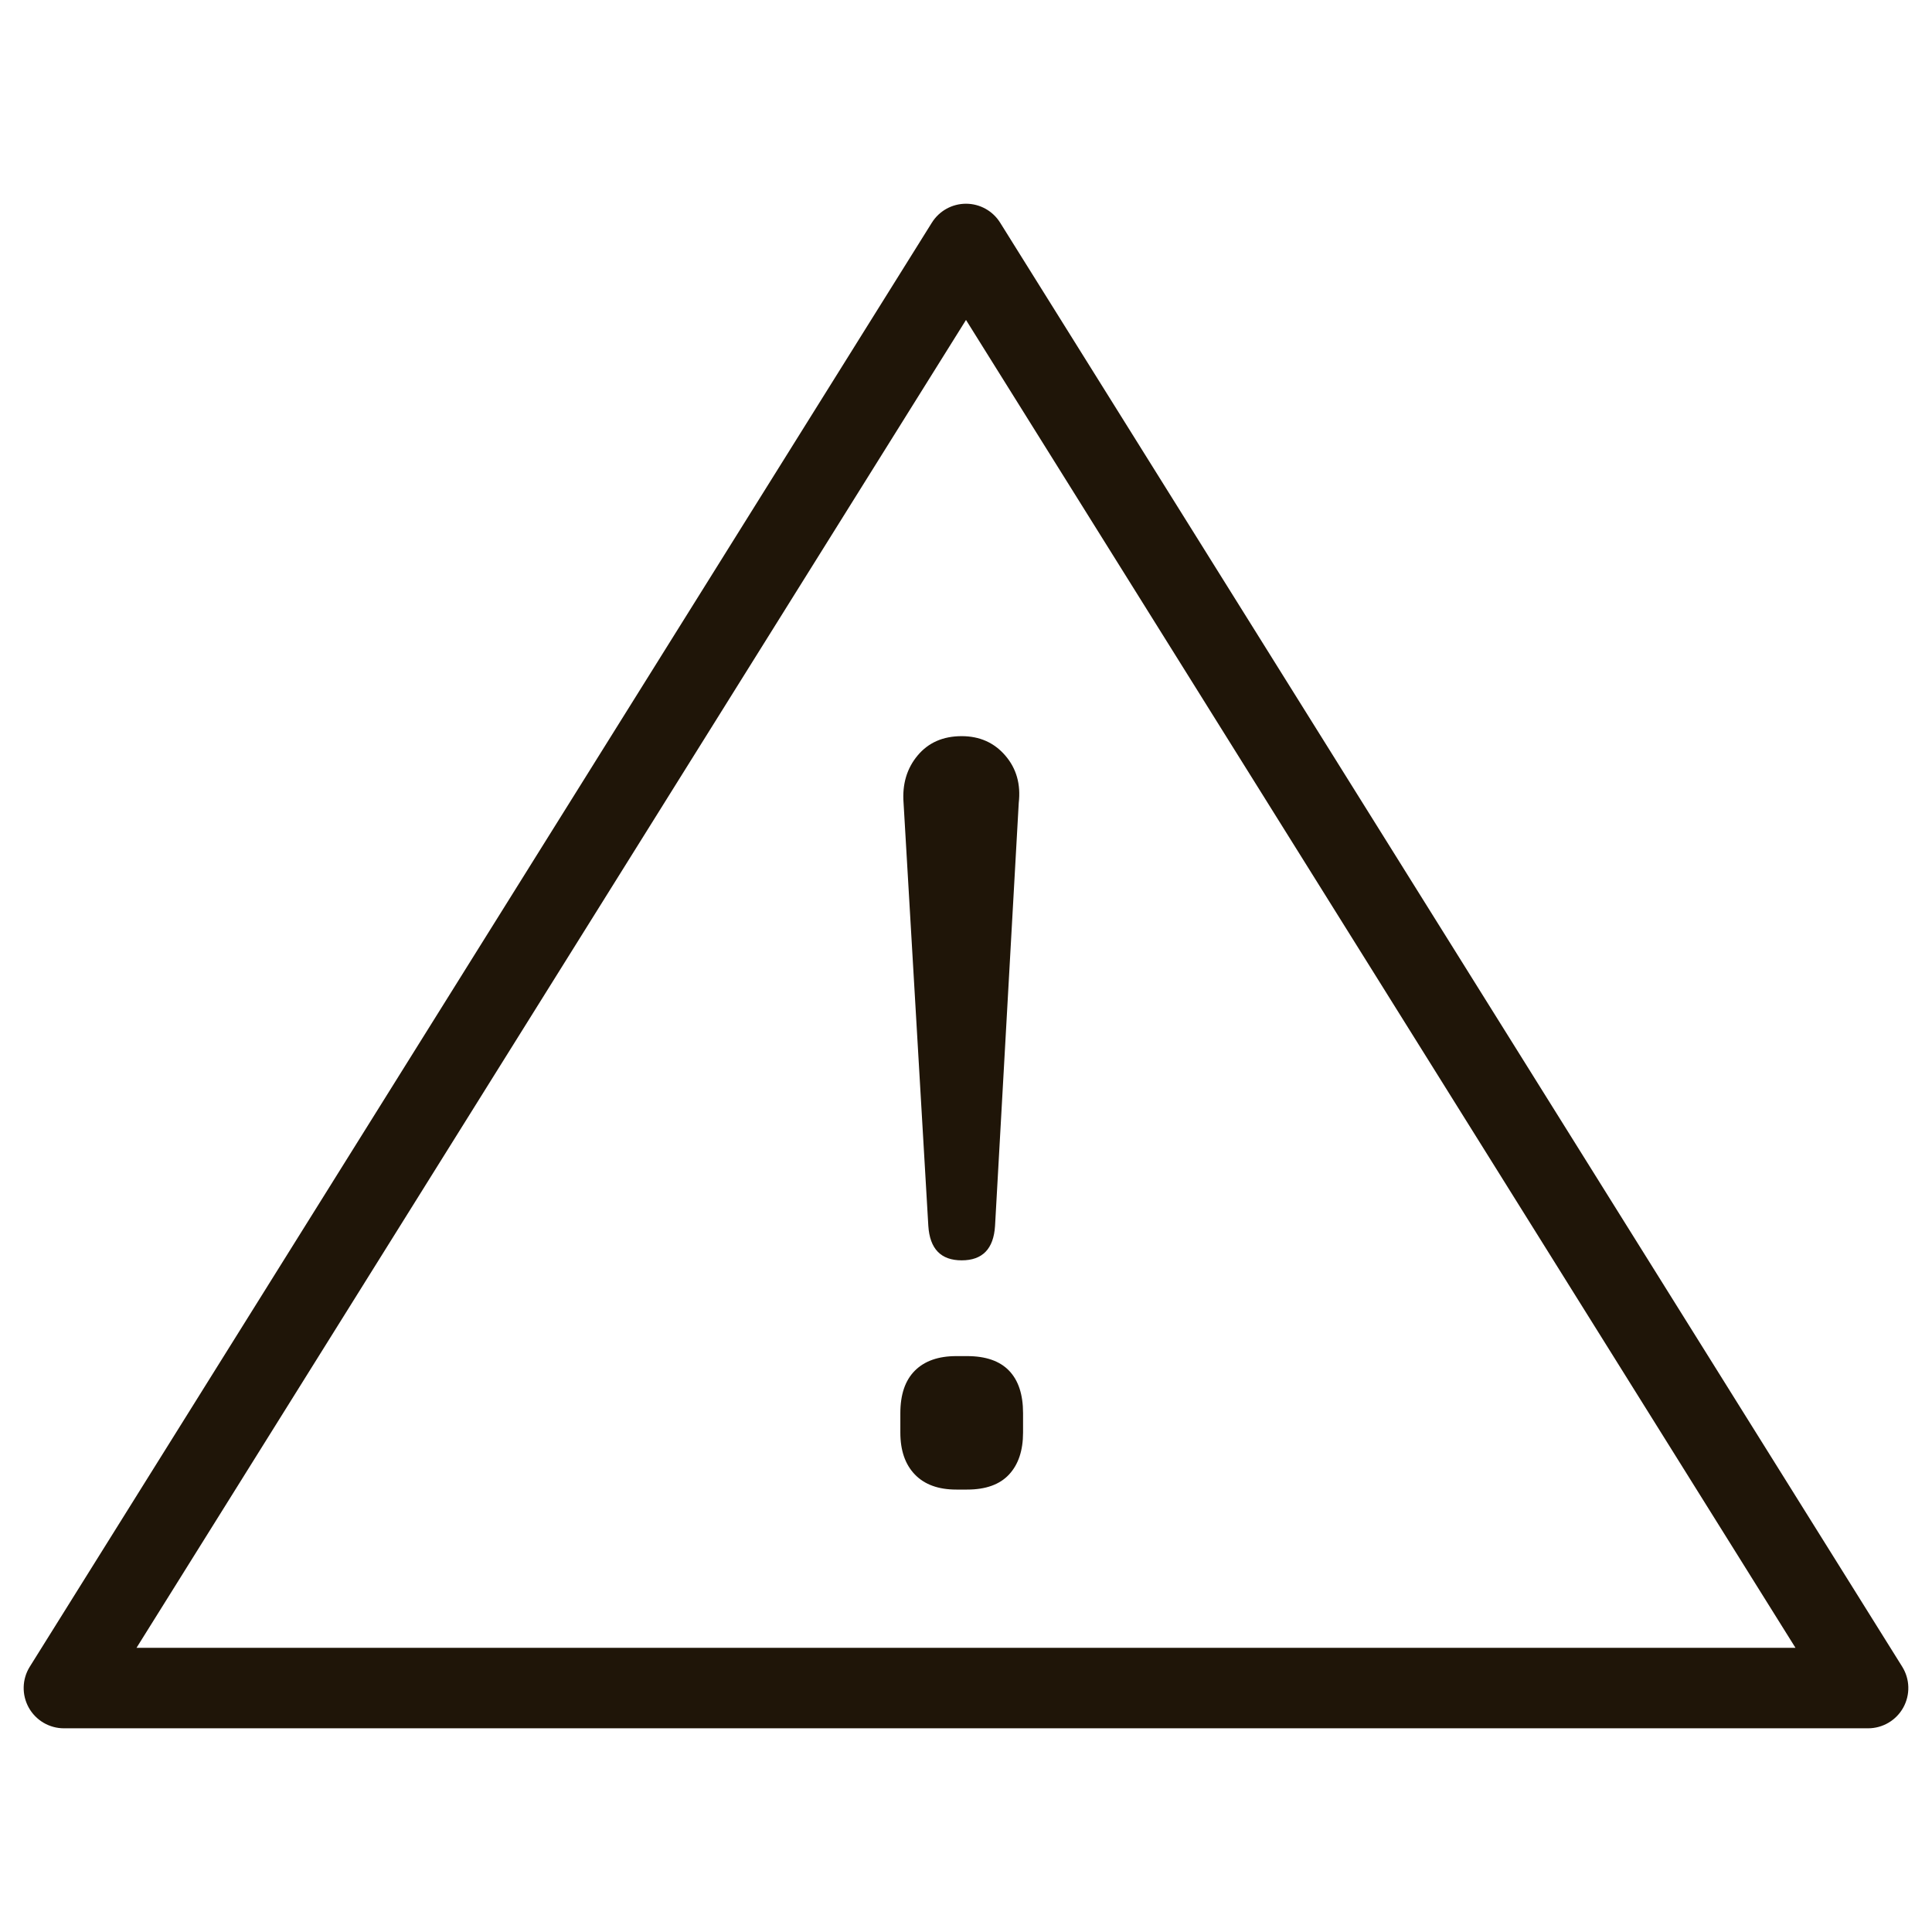
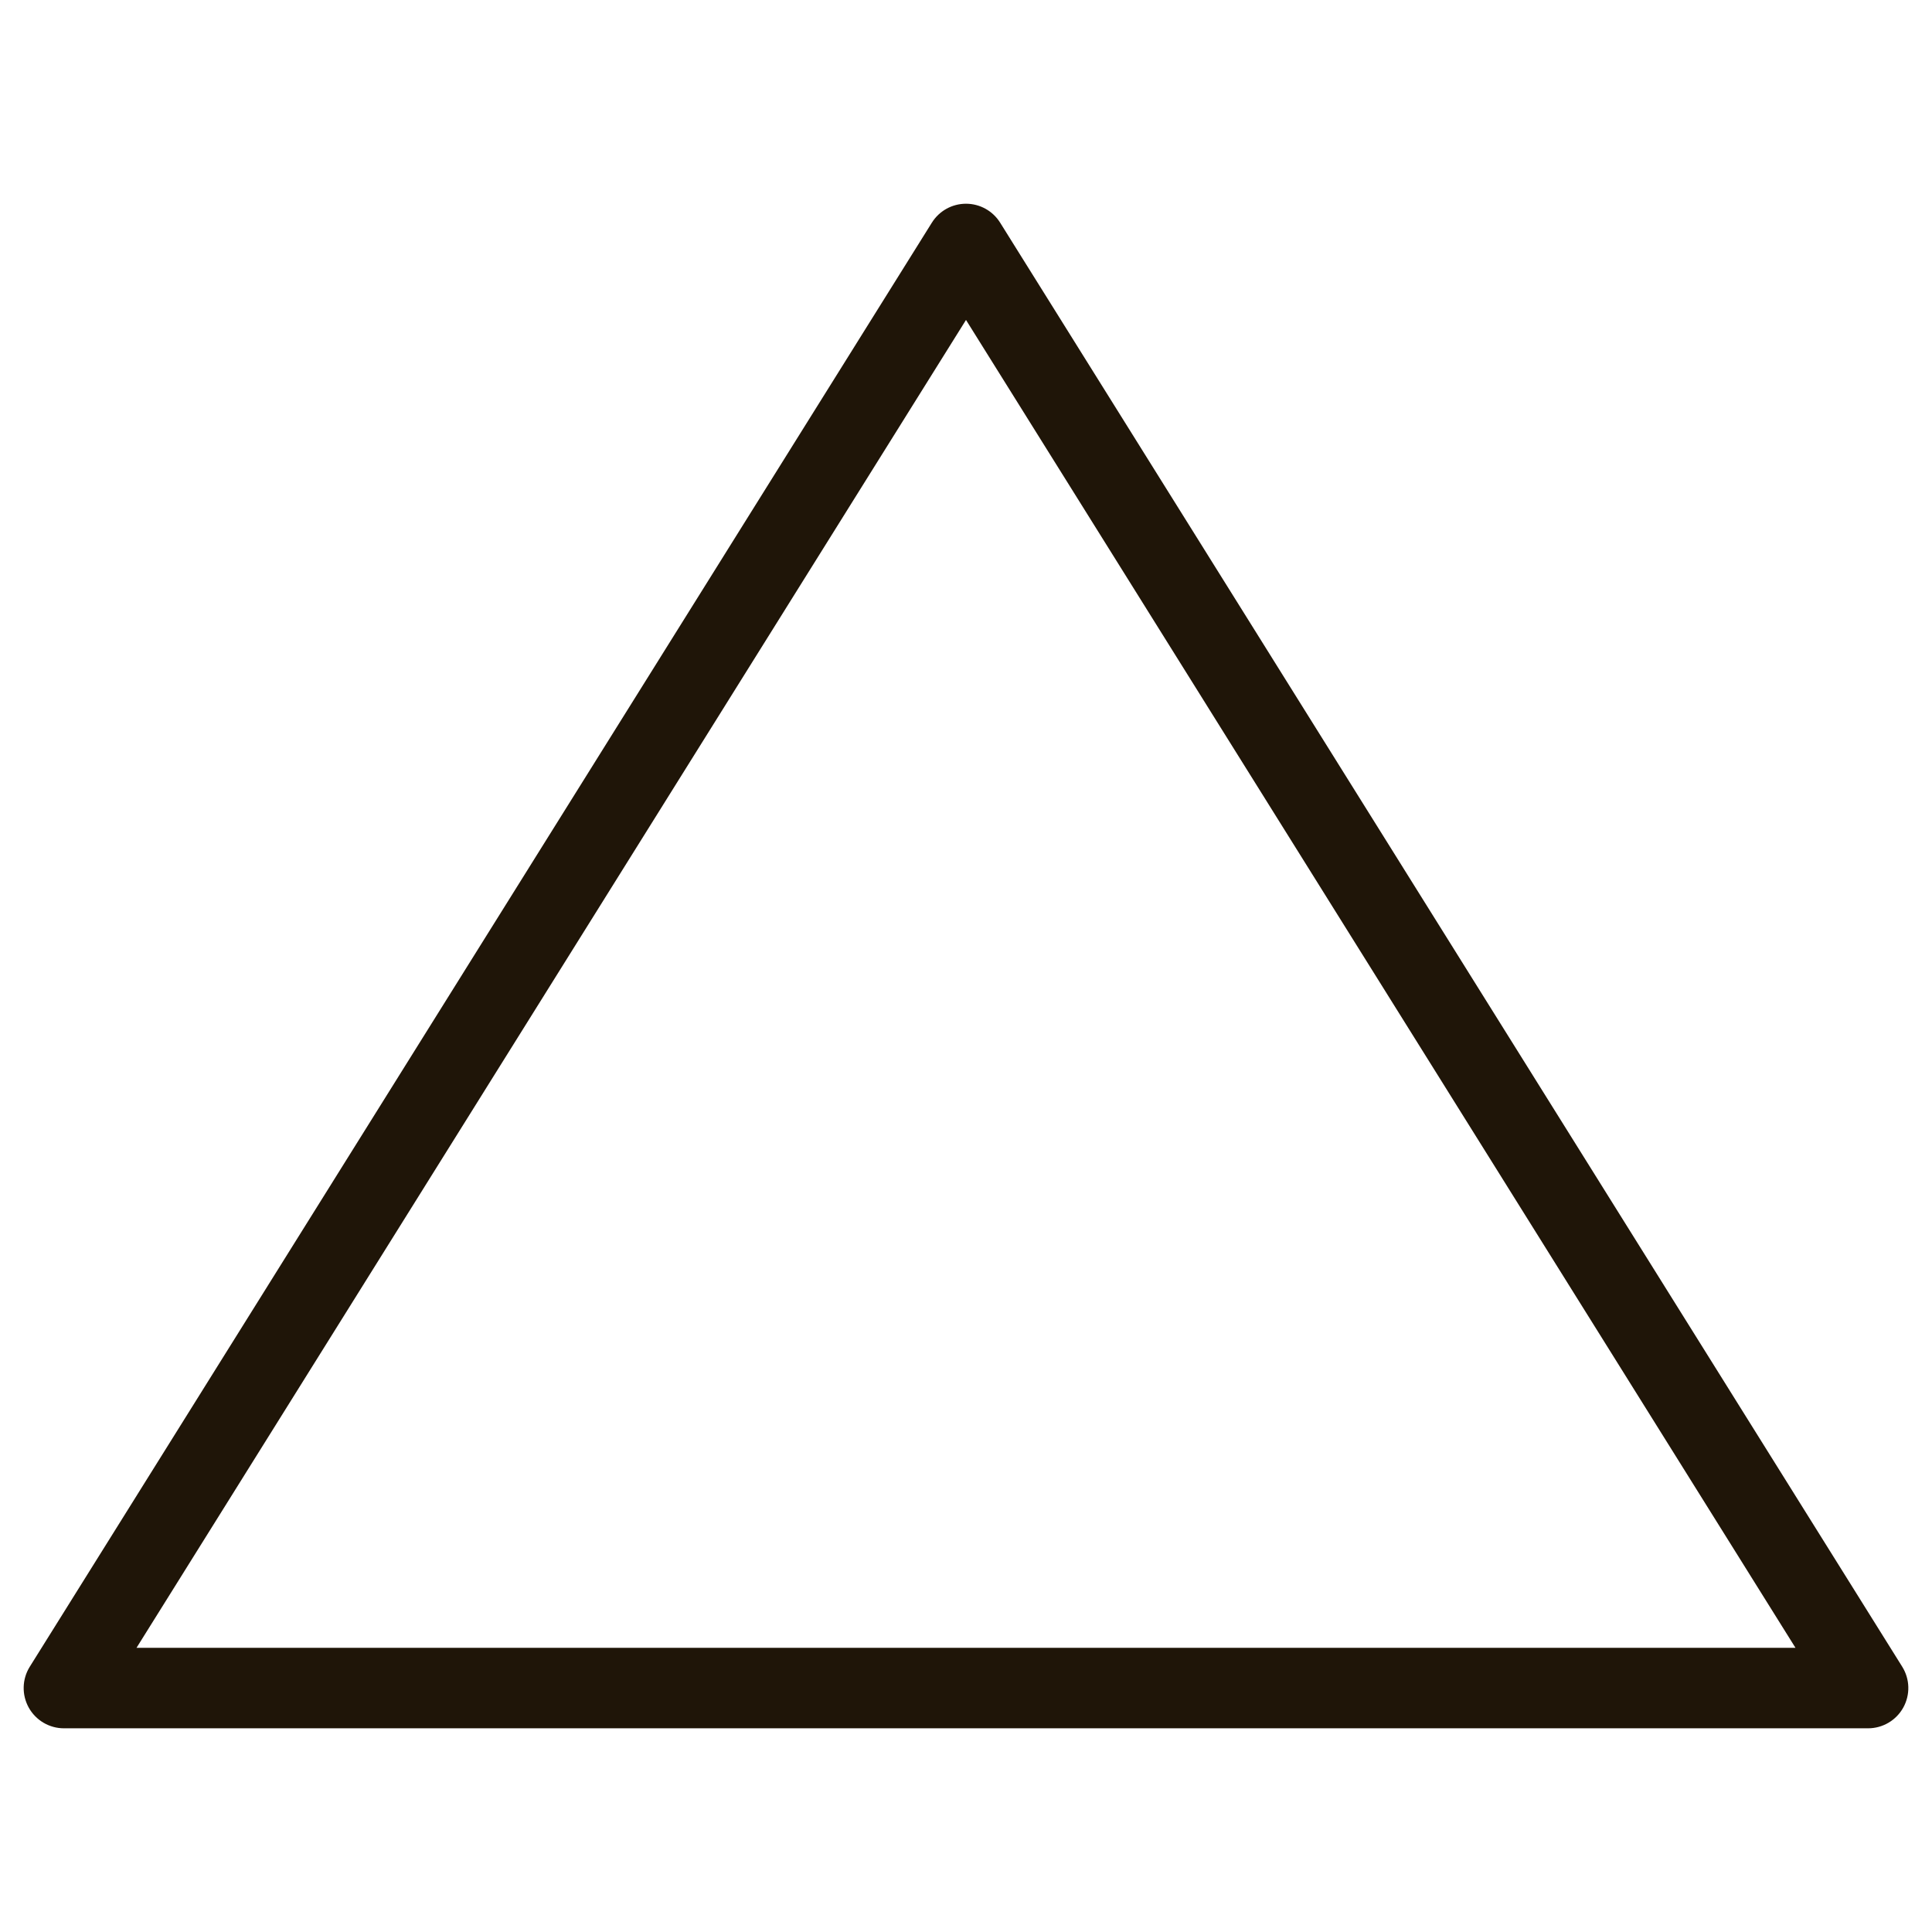
<svg xmlns="http://www.w3.org/2000/svg" width="60" height="60" viewBox="0 0 60 60" fill="none">
  <g id="warning3 1" clip-path="url(#clip0_87_3599)">
    <path id="Vector (Stroke)" fill-rule="evenodd" clip-rule="evenodd" d="M30 6.327C30.431 6.327 30.832 6.549 31.06 6.915L59.075 51.761C59.316 52.147 59.328 52.632 59.108 53.03C58.888 53.427 58.469 53.674 58.015 53.674H1.985C1.531 53.674 1.112 53.427 0.892 53.03C0.672 52.632 0.684 52.147 0.925 51.761L28.94 6.915C29.168 6.549 29.569 6.327 30 6.327ZM4.24 51.174H55.76L30 9.936L4.24 51.174Z" fill="#1F1508" />
-     <path id="Vector" d="M29.866 39.141C29.22 39.141 28.875 38.784 28.83 38.071L28.061 24.935C28.017 24.355 28.162 23.865 28.496 23.464C28.83 23.063 29.287 22.862 29.866 22.862C30.423 22.862 30.875 23.063 31.22 23.464C31.566 23.865 31.705 24.355 31.638 24.935L30.902 38.071C30.858 38.784 30.513 39.141 29.866 39.141ZM29.699 46.26C29.142 46.26 28.713 46.104 28.412 45.792C28.111 45.48 27.961 45.046 27.961 44.489V43.887C27.961 43.307 28.111 42.868 28.412 42.567C28.713 42.266 29.142 42.115 29.699 42.115H30.033C30.613 42.115 31.047 42.266 31.337 42.567C31.627 42.868 31.772 43.307 31.772 43.887V44.489C31.772 45.046 31.627 45.48 31.337 45.792C31.047 46.104 30.613 46.26 30.033 46.26H29.699Z" fill="#1F1508" />
  </g>
  <defs>
    <clipPath id="clip0_87_3599">
      <rect width="60" height="60" fill="white" transform="translate(0 0)" />
    </clipPath>
  </defs>
</svg>